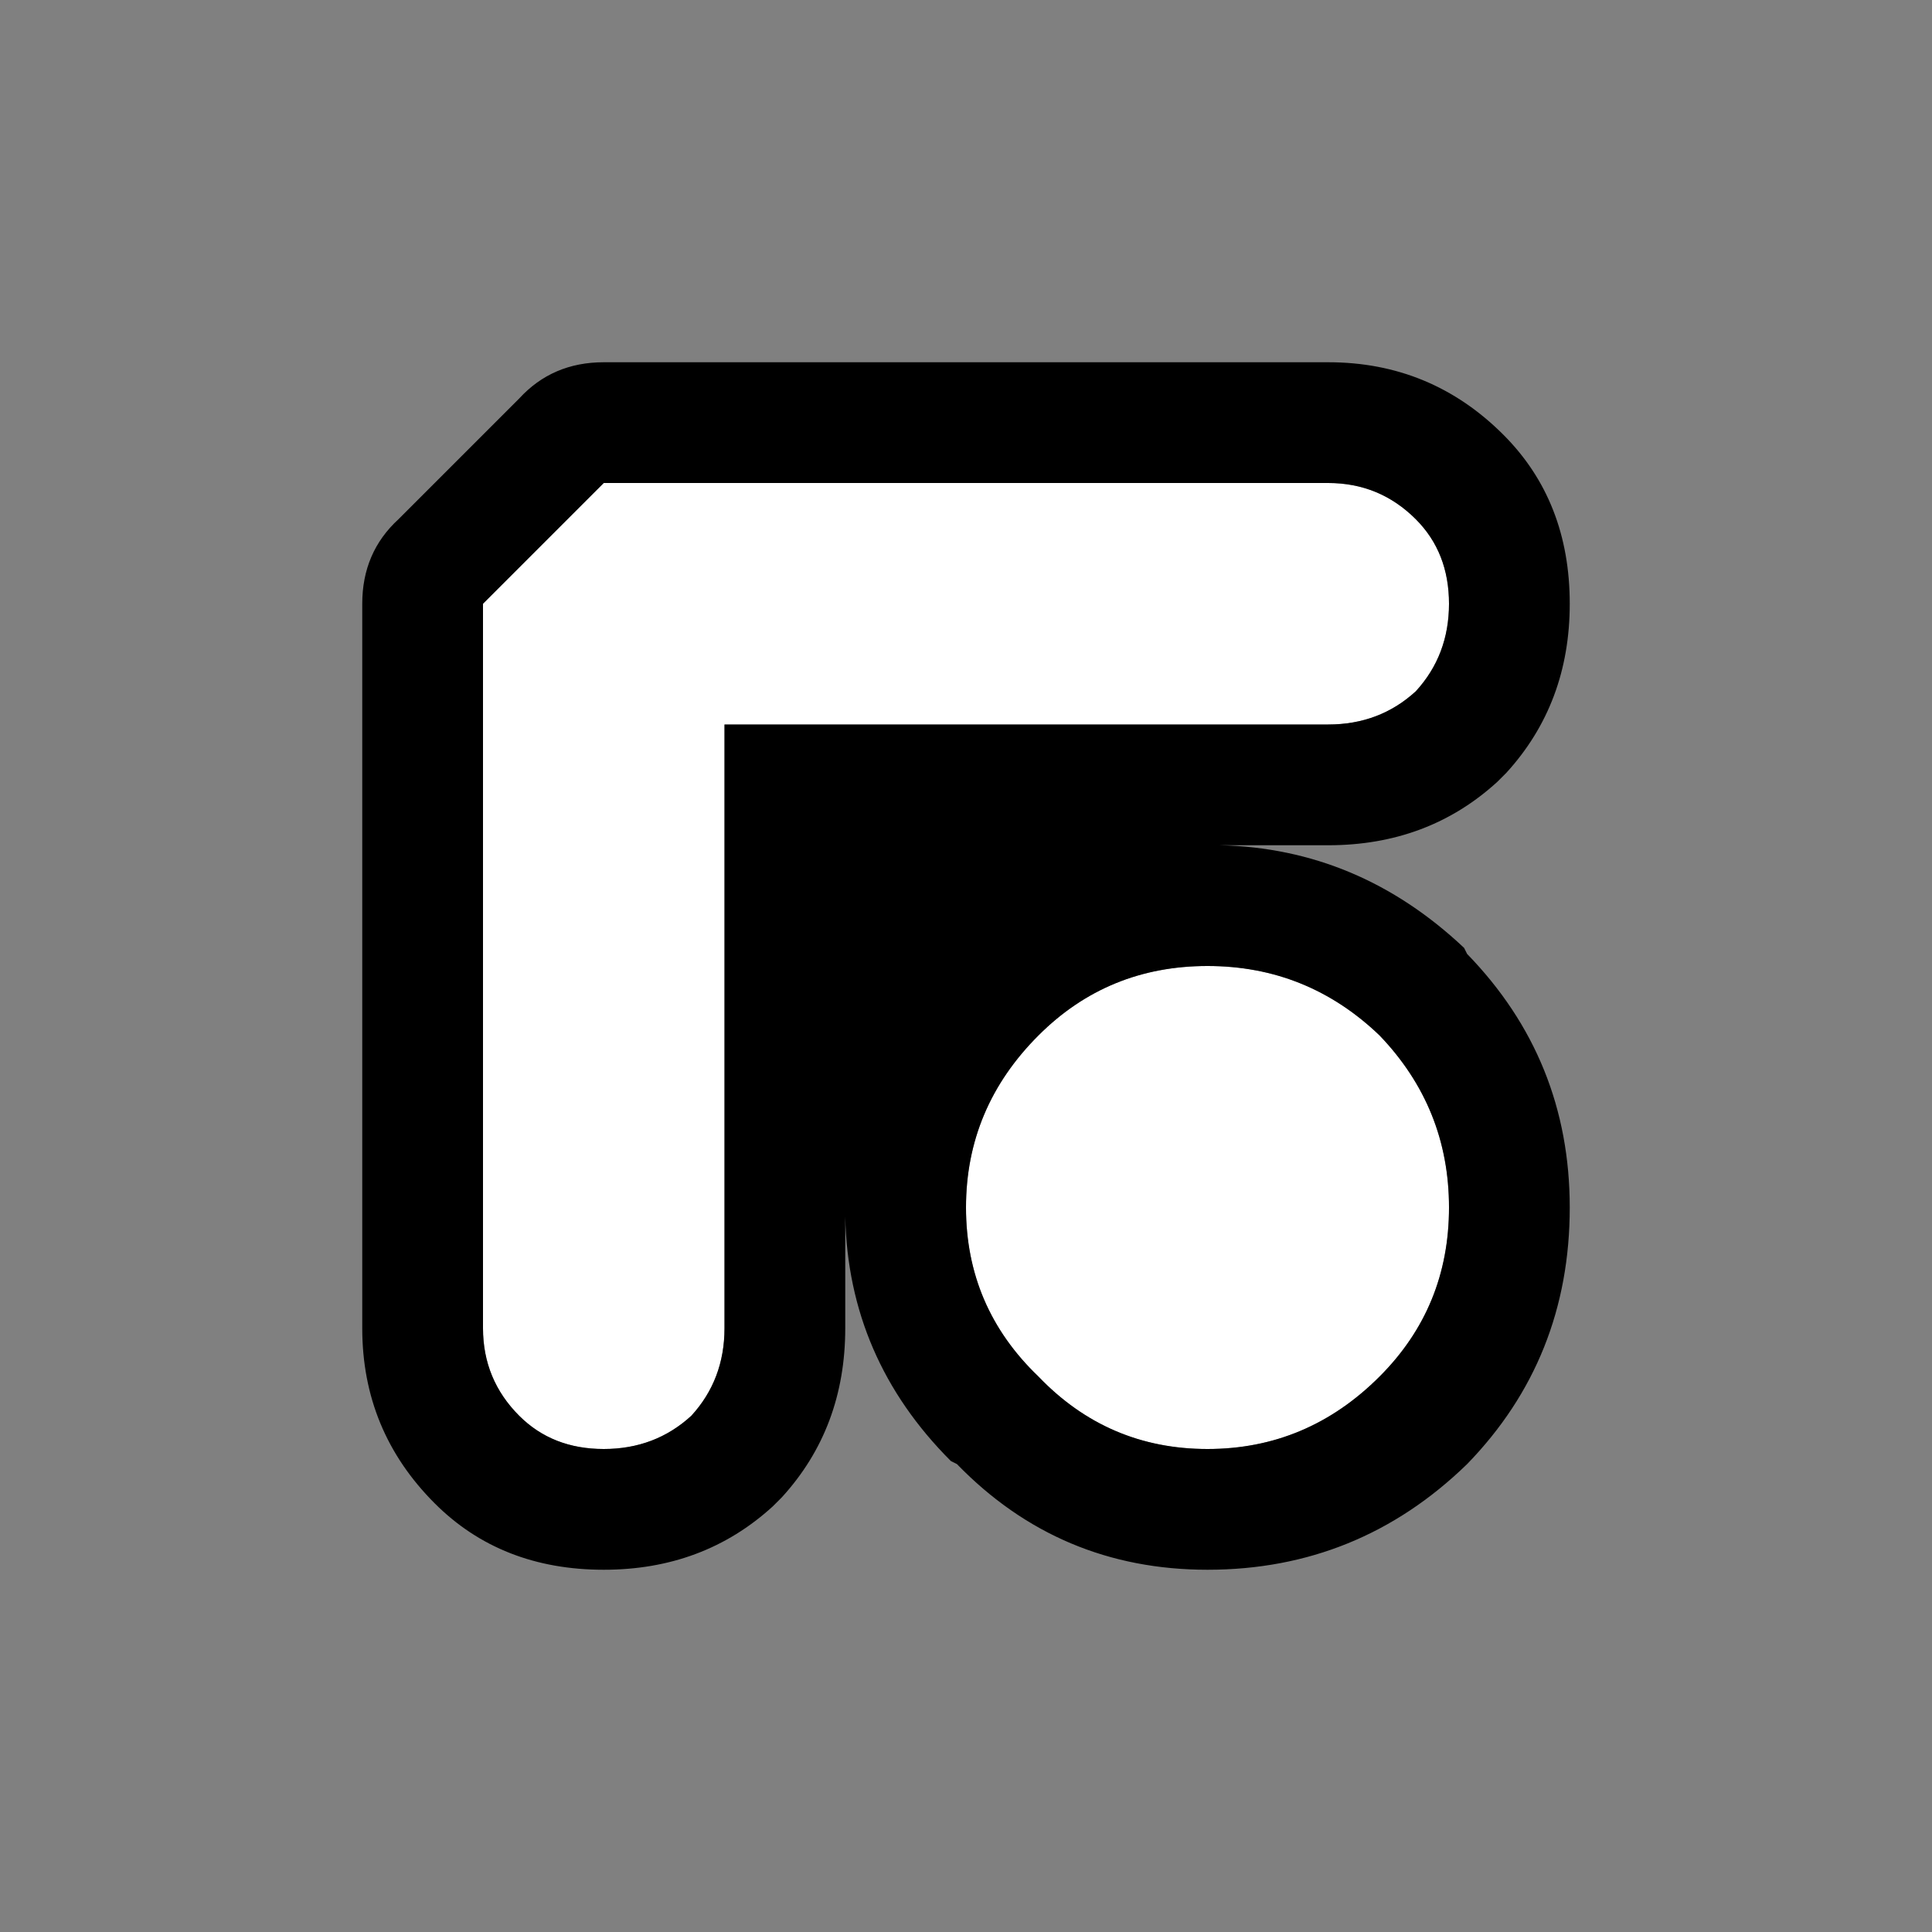
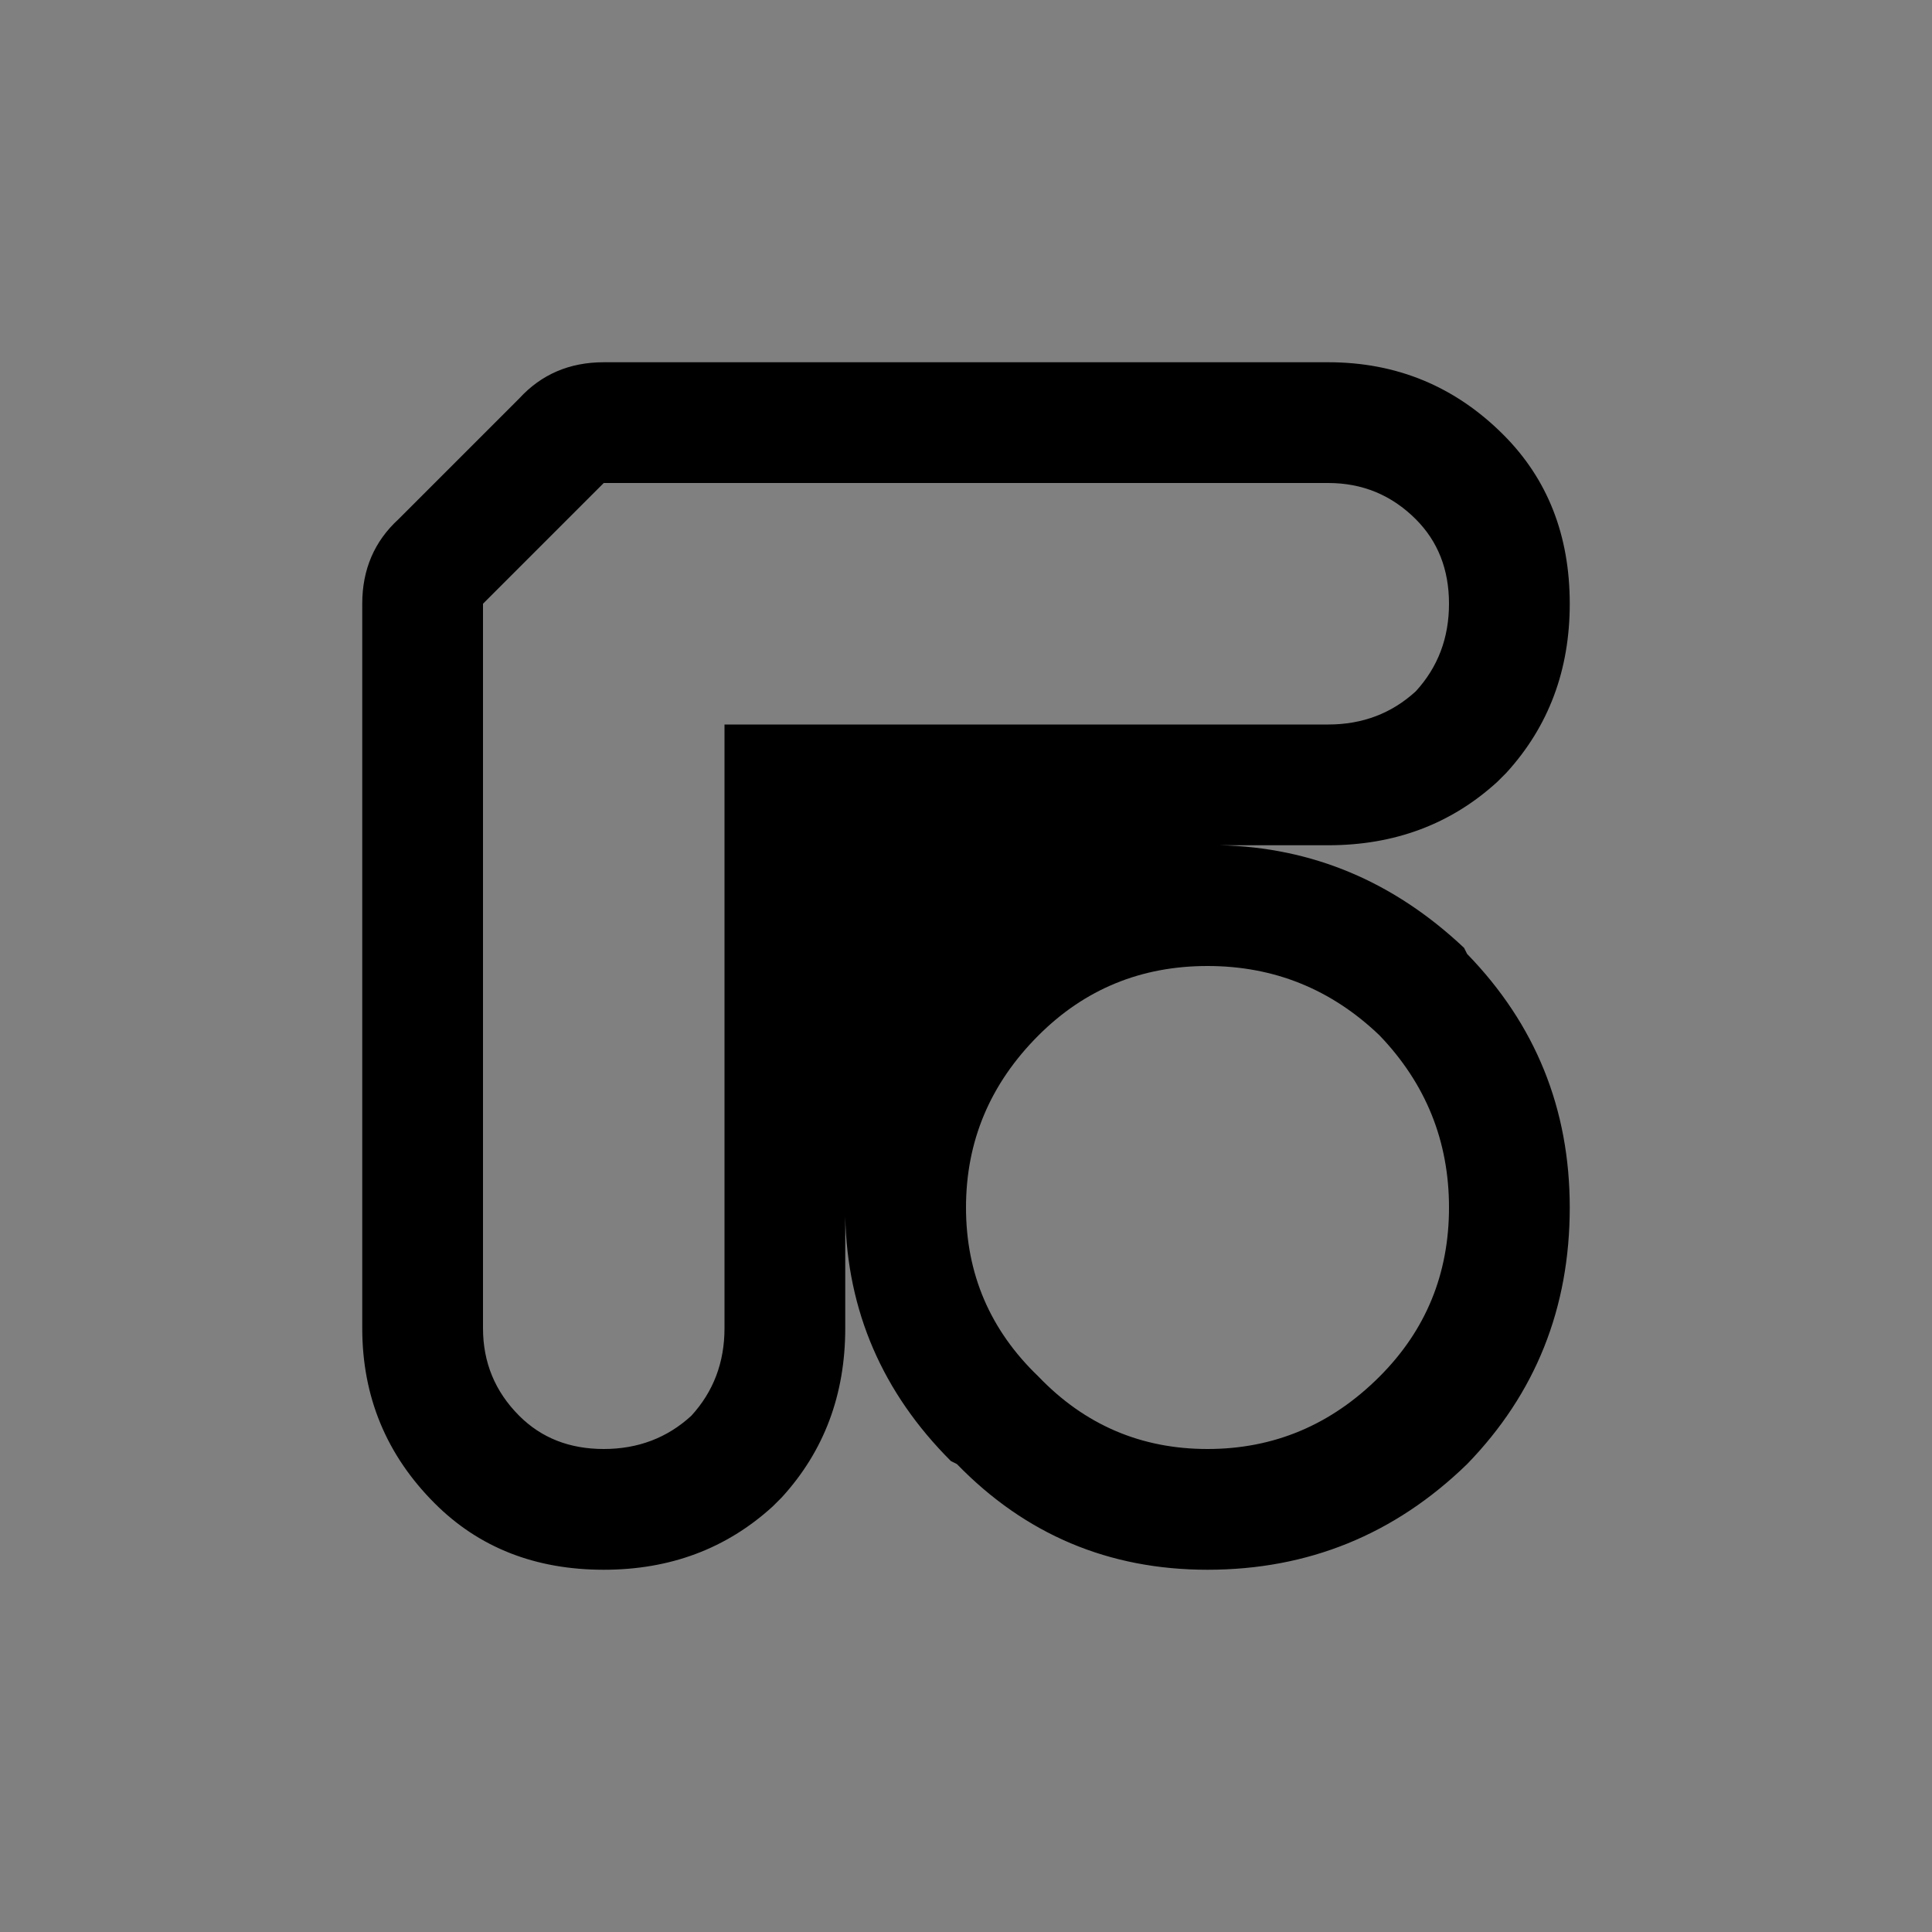
<svg xmlns="http://www.w3.org/2000/svg" width="32" height="32">
  <rect width="100%" height="100%" fill="#808080" stroke="none" />
  <defs />
  <g>
-     <path stroke="none" fill="#FFFFFF" d="M22 8 Q22.85 8 23.45 8.6 24 9.15 24 10 24 10.85 23.45 11.45 22.85 12 22 12 L12 12 12 22 Q12 22.85 11.45 23.45 10.85 24 10 24 9.15 24 8.6 23.45 8 22.85 8 22 L8 10 10 8 22 8 M20 24 Q18.35 24 17.2 22.8 16 21.65 16 20 16 18.35 17.2 17.15 18.35 16 20 16 21.65 16 22.85 17.15 24 18.35 24 20 24 21.65 22.85 22.8 21.65 24 20 24" />
    <path stroke="none" fill="#000000" d="M20 24 Q21.65 24 22.85 22.8 24 21.65 24 20 24 18.35 22.85 17.15 21.65 16 20 16 18.35 16 17.2 17.15 16 18.35 16 20 16 21.65 17.2 22.8 18.35 24 20 24 M22 8 L10 8 8 10 8 22 Q8 22.85 8.6 23.45 9.15 24 10 24 10.85 24 11.45 23.45 12 22.85 12 22 L12 12 22 12 Q22.85 12 23.45 11.45 24 10.85 24 10 24 9.15 23.45 8.6 22.85 8 22 8 M24.8 12.95 Q23.65 14 22 14 L20.2 14 Q22.5 14.05 24.25 15.7 L24.3 15.8 Q26 17.55 26 20 26 22.5 24.3 24.25 22.5 26 20 26 17.55 26 15.85 24.25 L15.75 24.2 Q14.05 22.5 14 20.15 L14 22 Q14 23.65 12.95 24.8 L12.8 24.95 Q11.65 26 10 26 8.3 26 7.2 24.9 6 23.7 6 22 L6 10 Q6 9.15 6.6 8.6 L8.6 6.6 Q9.15 6 10 6 L22 6 Q23.7 6 24.9 7.2 26 8.3 26 10 26 11.65 24.95 12.8 L24.8 12.95" />
  </g>
</svg>